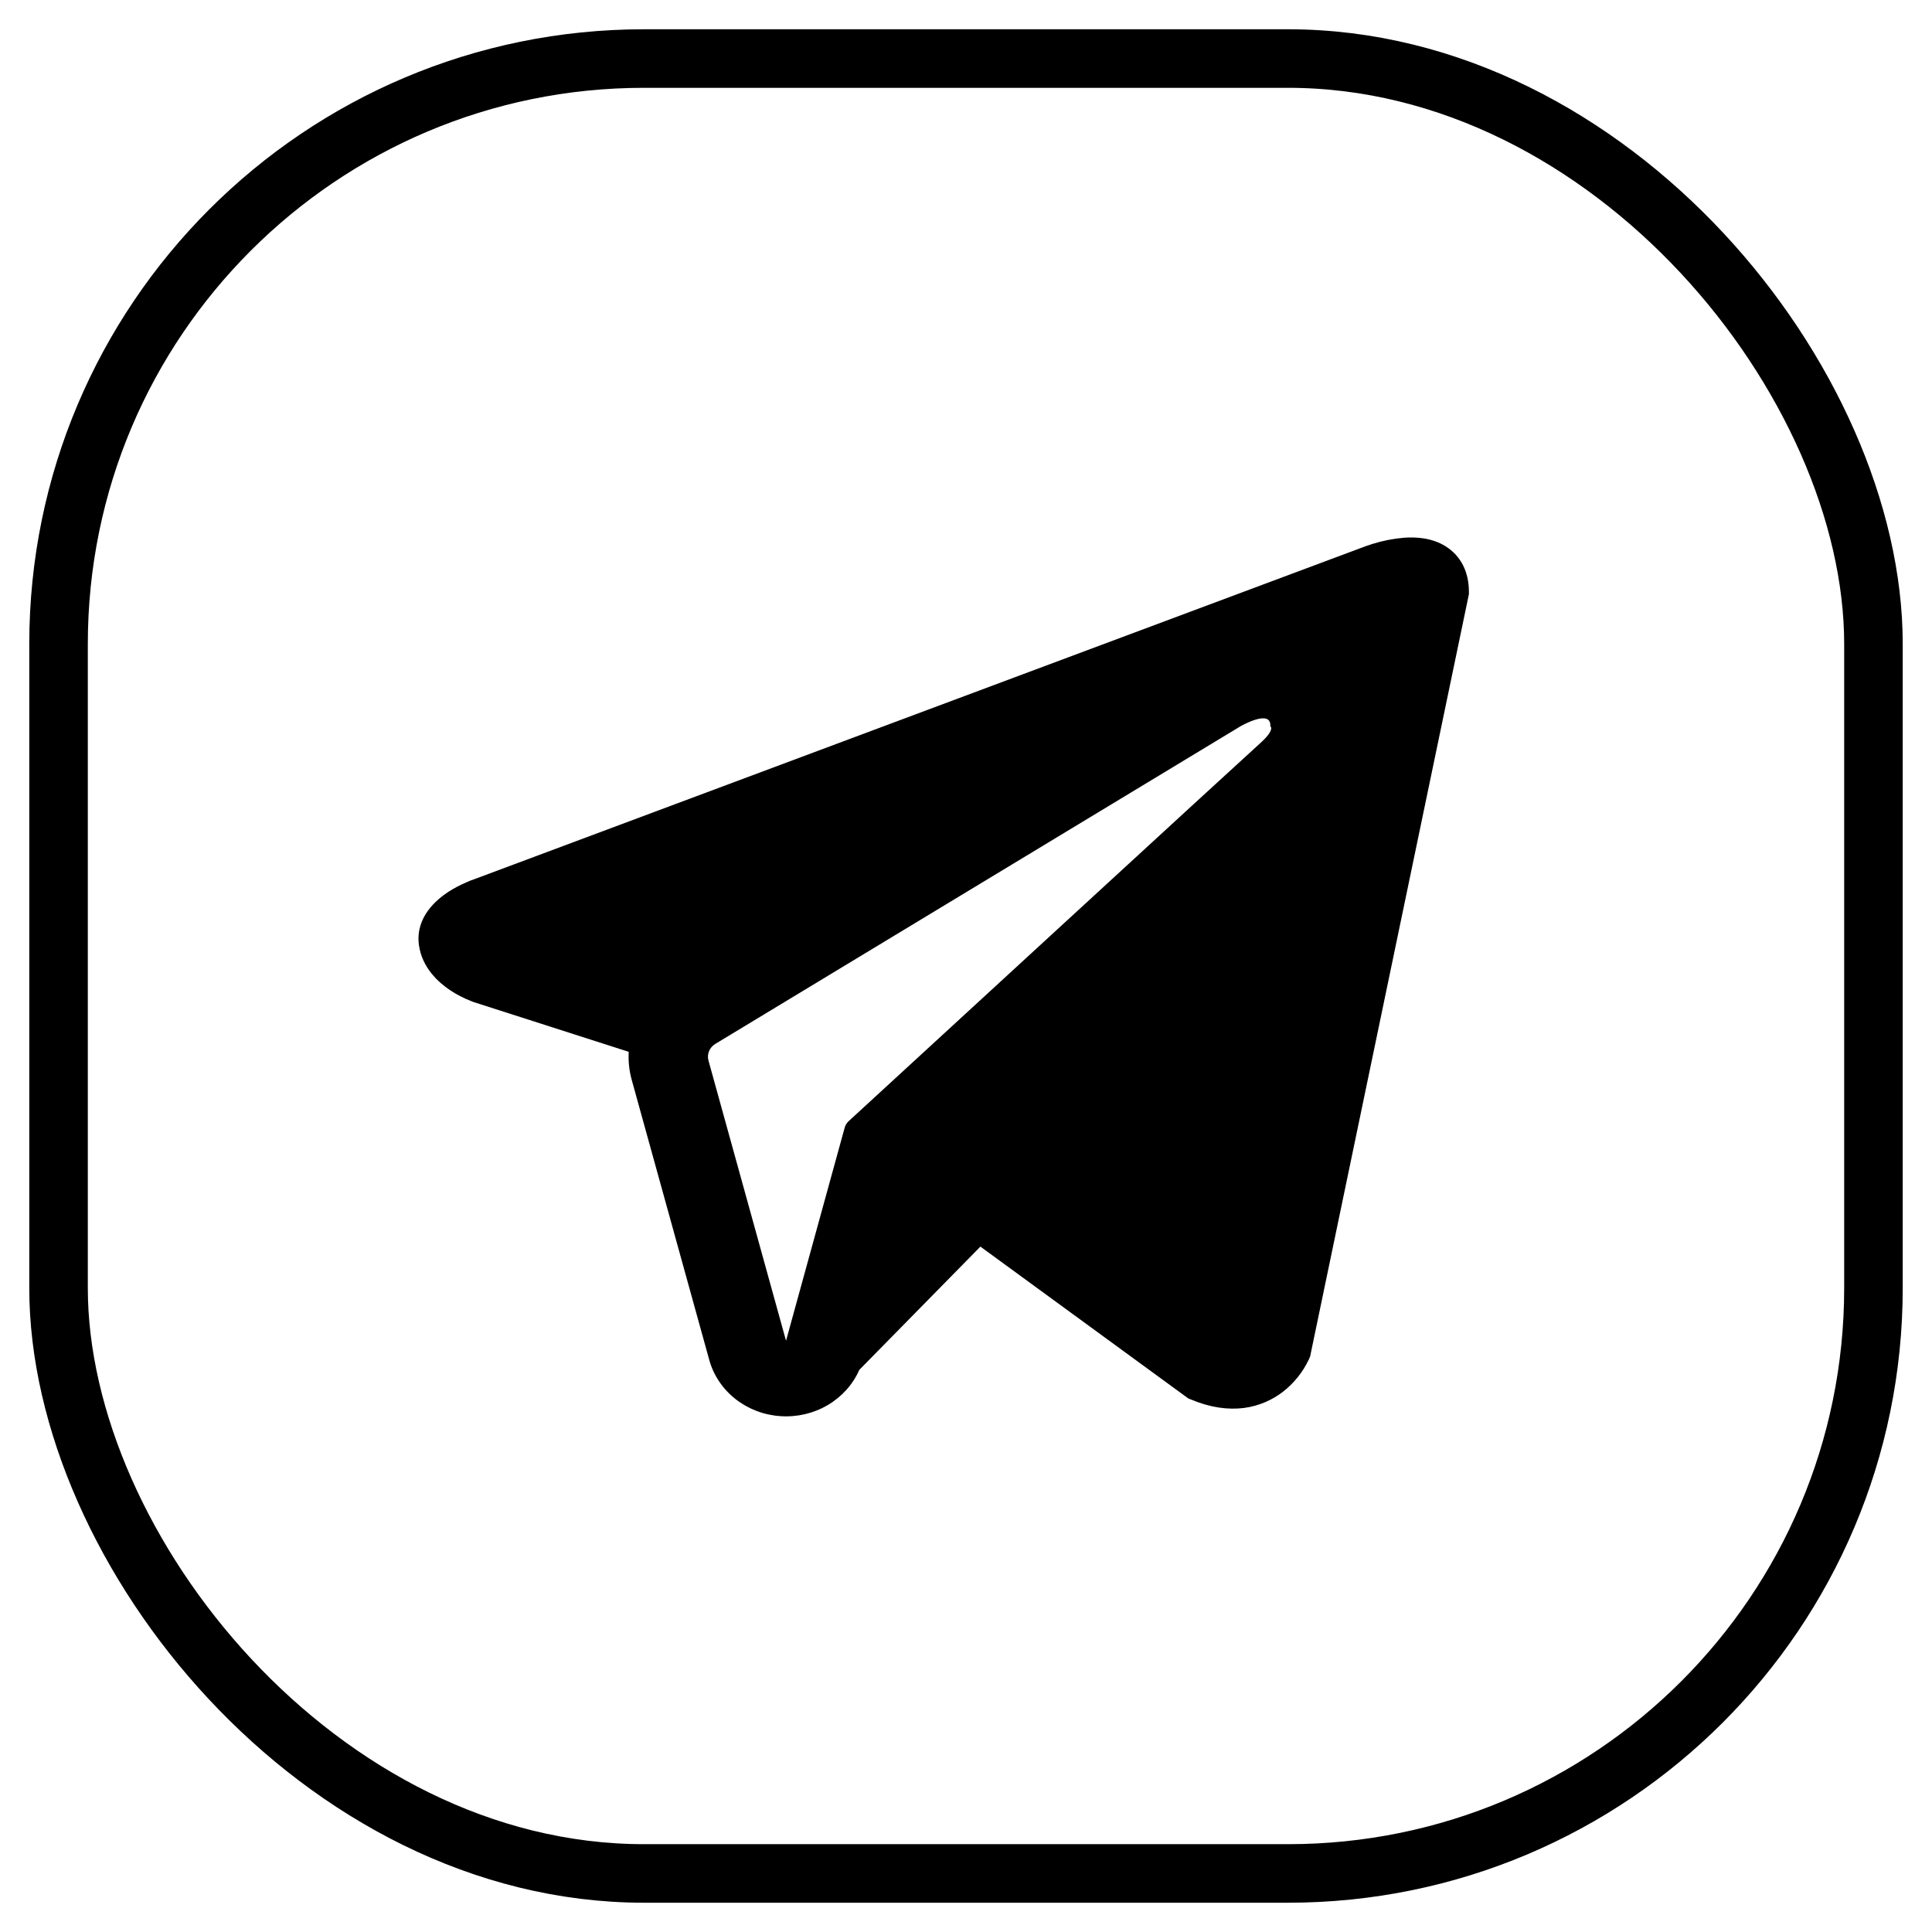
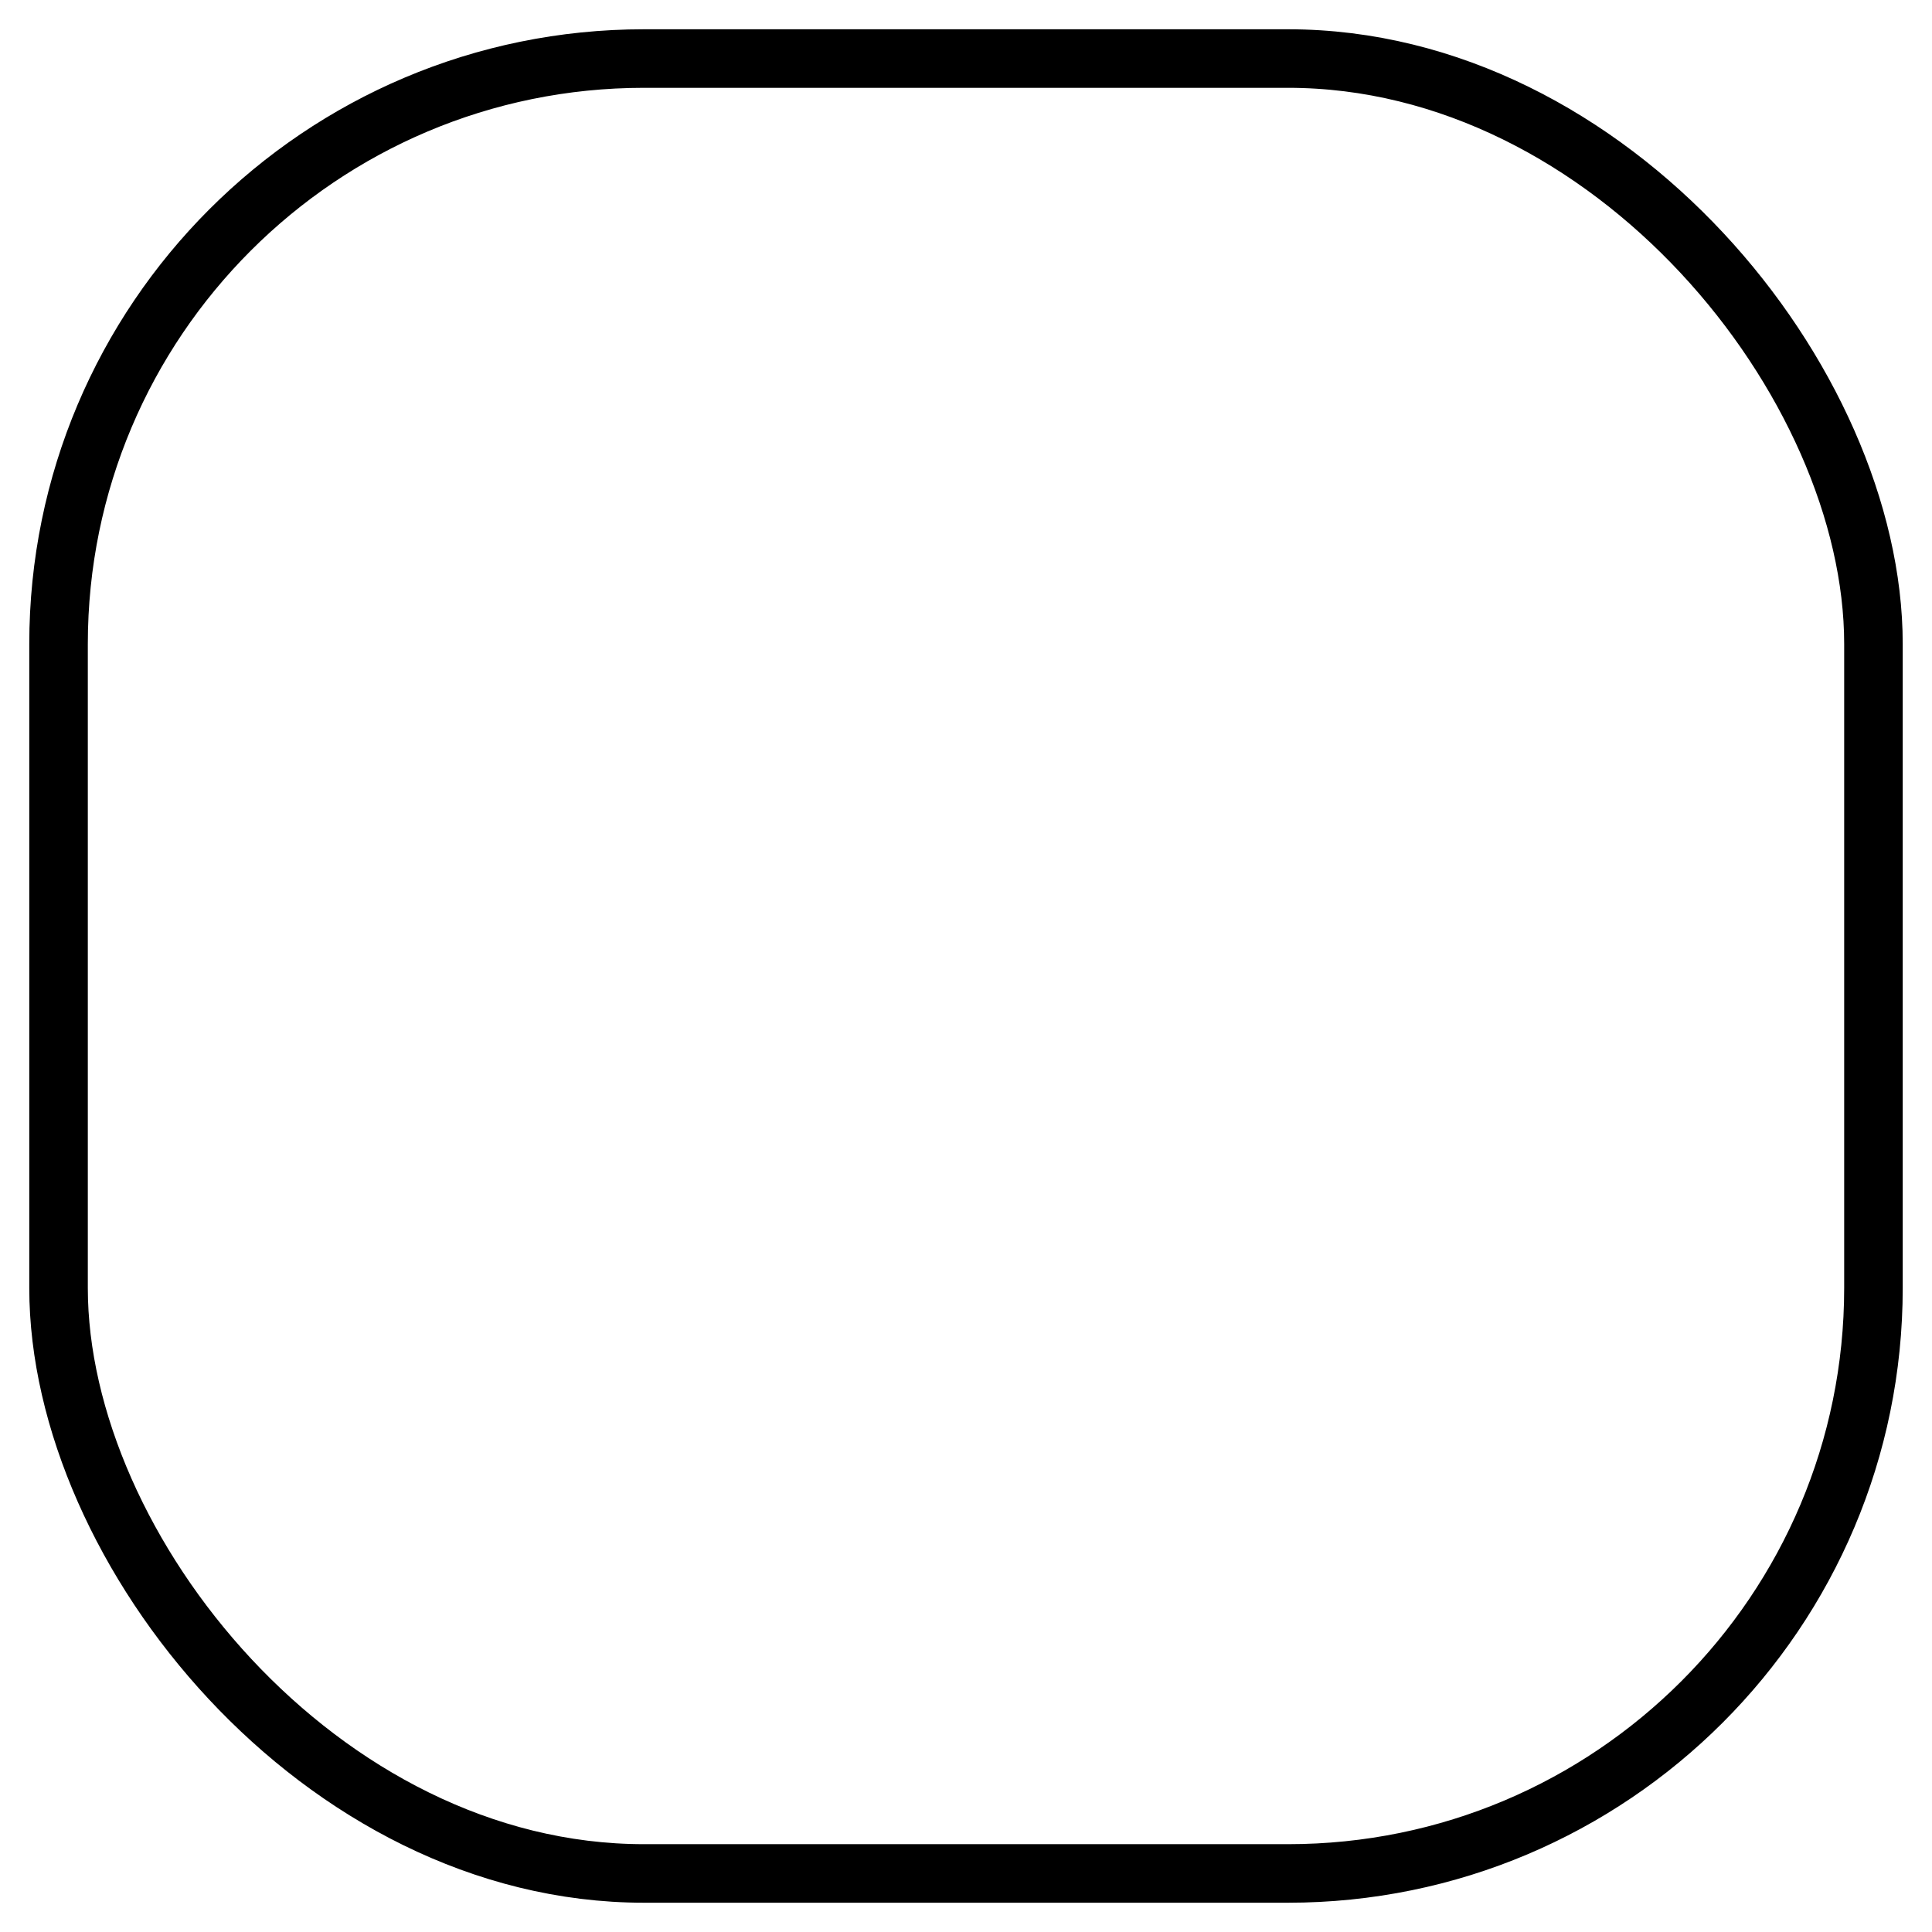
<svg xmlns="http://www.w3.org/2000/svg" width="33" height="33" viewBox="0 0 33 33" fill="none">
  <rect x="1" y="1" width="31" height="31" rx="10" stroke="black" />
-   <path fill-rule="evenodd" clip-rule="evenodd" d="M22.362 23.208V23.206L22.378 23.169L25.09 10.149V10.108C25.09 9.783 24.963 9.5 24.69 9.33C24.45 9.181 24.175 9.171 23.981 9.185C23.801 9.2 23.623 9.235 23.451 9.288C23.378 9.311 23.305 9.336 23.234 9.364L23.223 9.368L8.105 15.016L8.1 15.018C8.054 15.033 8.009 15.05 7.966 15.071C7.858 15.117 7.755 15.171 7.657 15.234C7.463 15.362 7.093 15.661 7.155 16.137C7.207 16.531 7.492 16.781 7.684 16.911C7.798 16.987 7.92 17.05 8.049 17.1L8.078 17.112L8.087 17.115L8.093 17.117L10.739 17.966C10.73 18.123 10.746 18.284 10.79 18.444L12.115 23.23C12.187 23.491 12.344 23.724 12.562 23.896C12.78 24.068 13.05 24.171 13.332 24.189C13.615 24.208 13.897 24.142 14.138 24C14.379 23.858 14.568 23.648 14.677 23.399L16.746 21.293L20.298 23.887L20.349 23.907C20.672 24.042 20.973 24.084 21.249 24.049C21.524 24.012 21.743 23.902 21.908 23.777C22.098 23.63 22.25 23.443 22.351 23.23L22.358 23.216L22.361 23.211L22.362 23.208ZM12.101 18.115C12.087 18.061 12.09 18.005 12.111 17.954C12.132 17.903 12.17 17.86 12.219 17.83L21.189 12.405C21.189 12.405 21.717 12.1 21.698 12.405C21.698 12.405 21.792 12.459 21.509 12.709C21.241 12.948 15.116 18.581 14.495 19.151C14.461 19.182 14.437 19.223 14.426 19.268L13.426 22.901L12.101 18.114V18.115Z" fill="black" />
</svg>